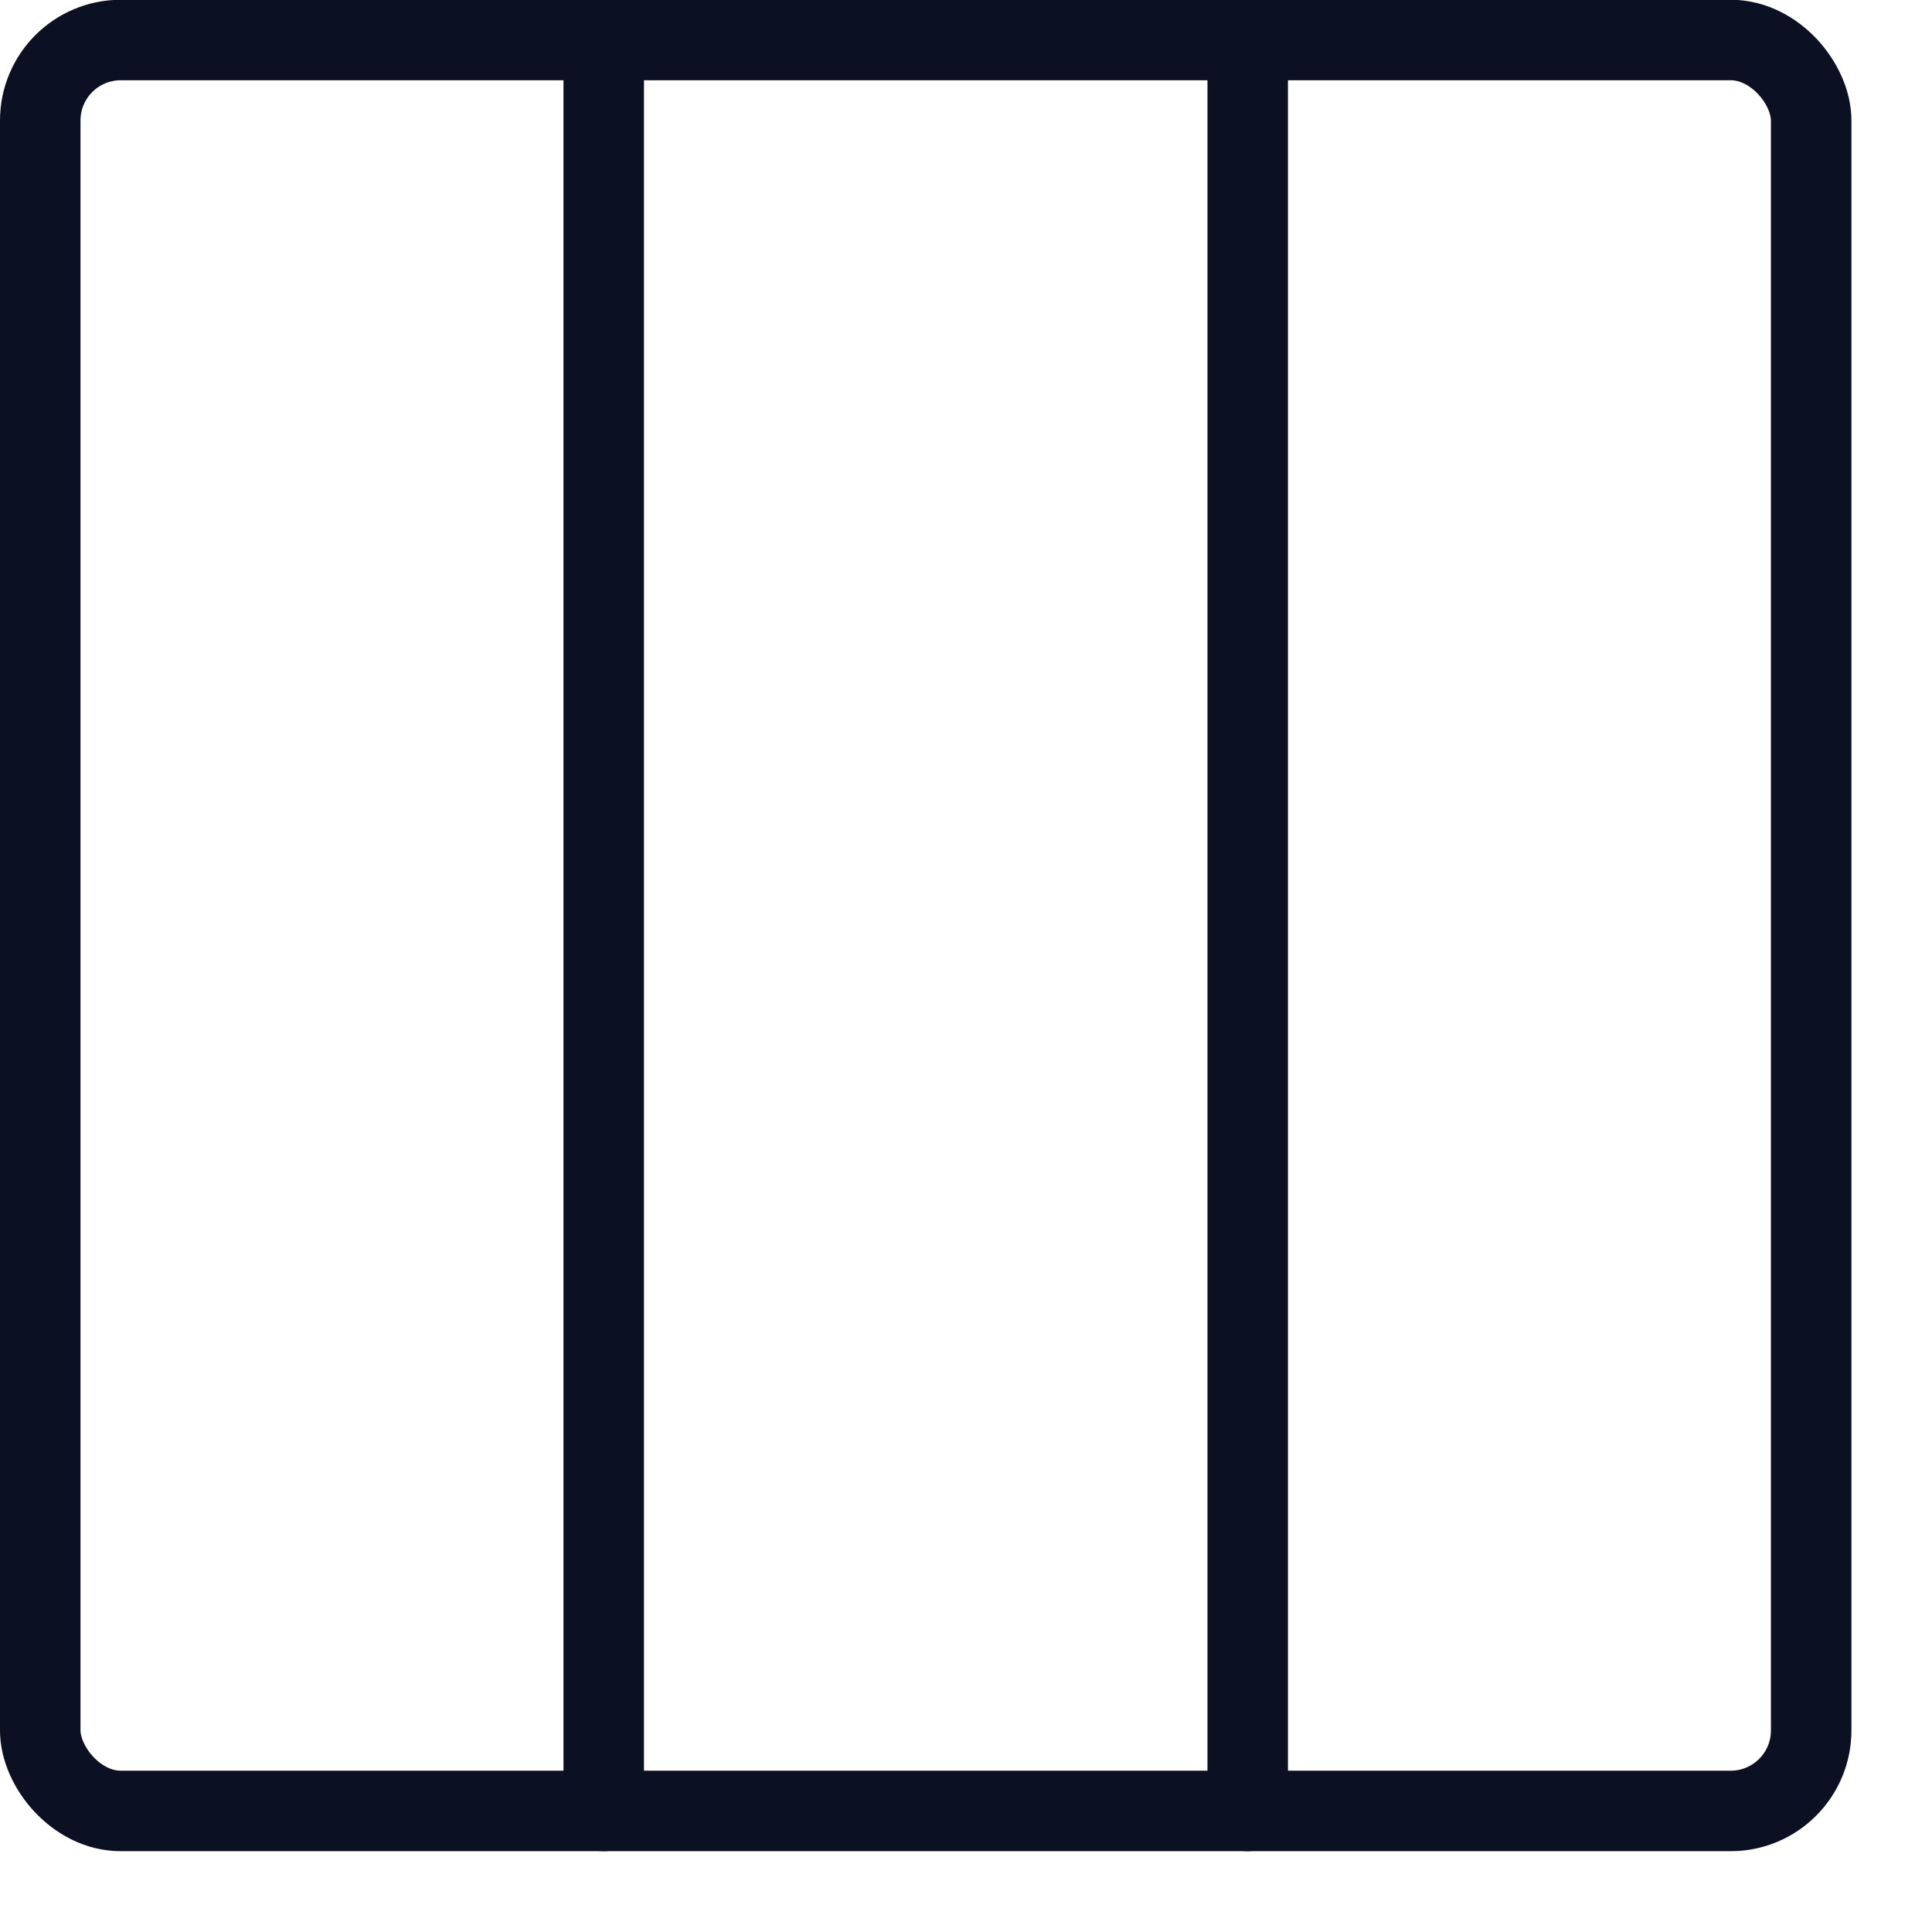
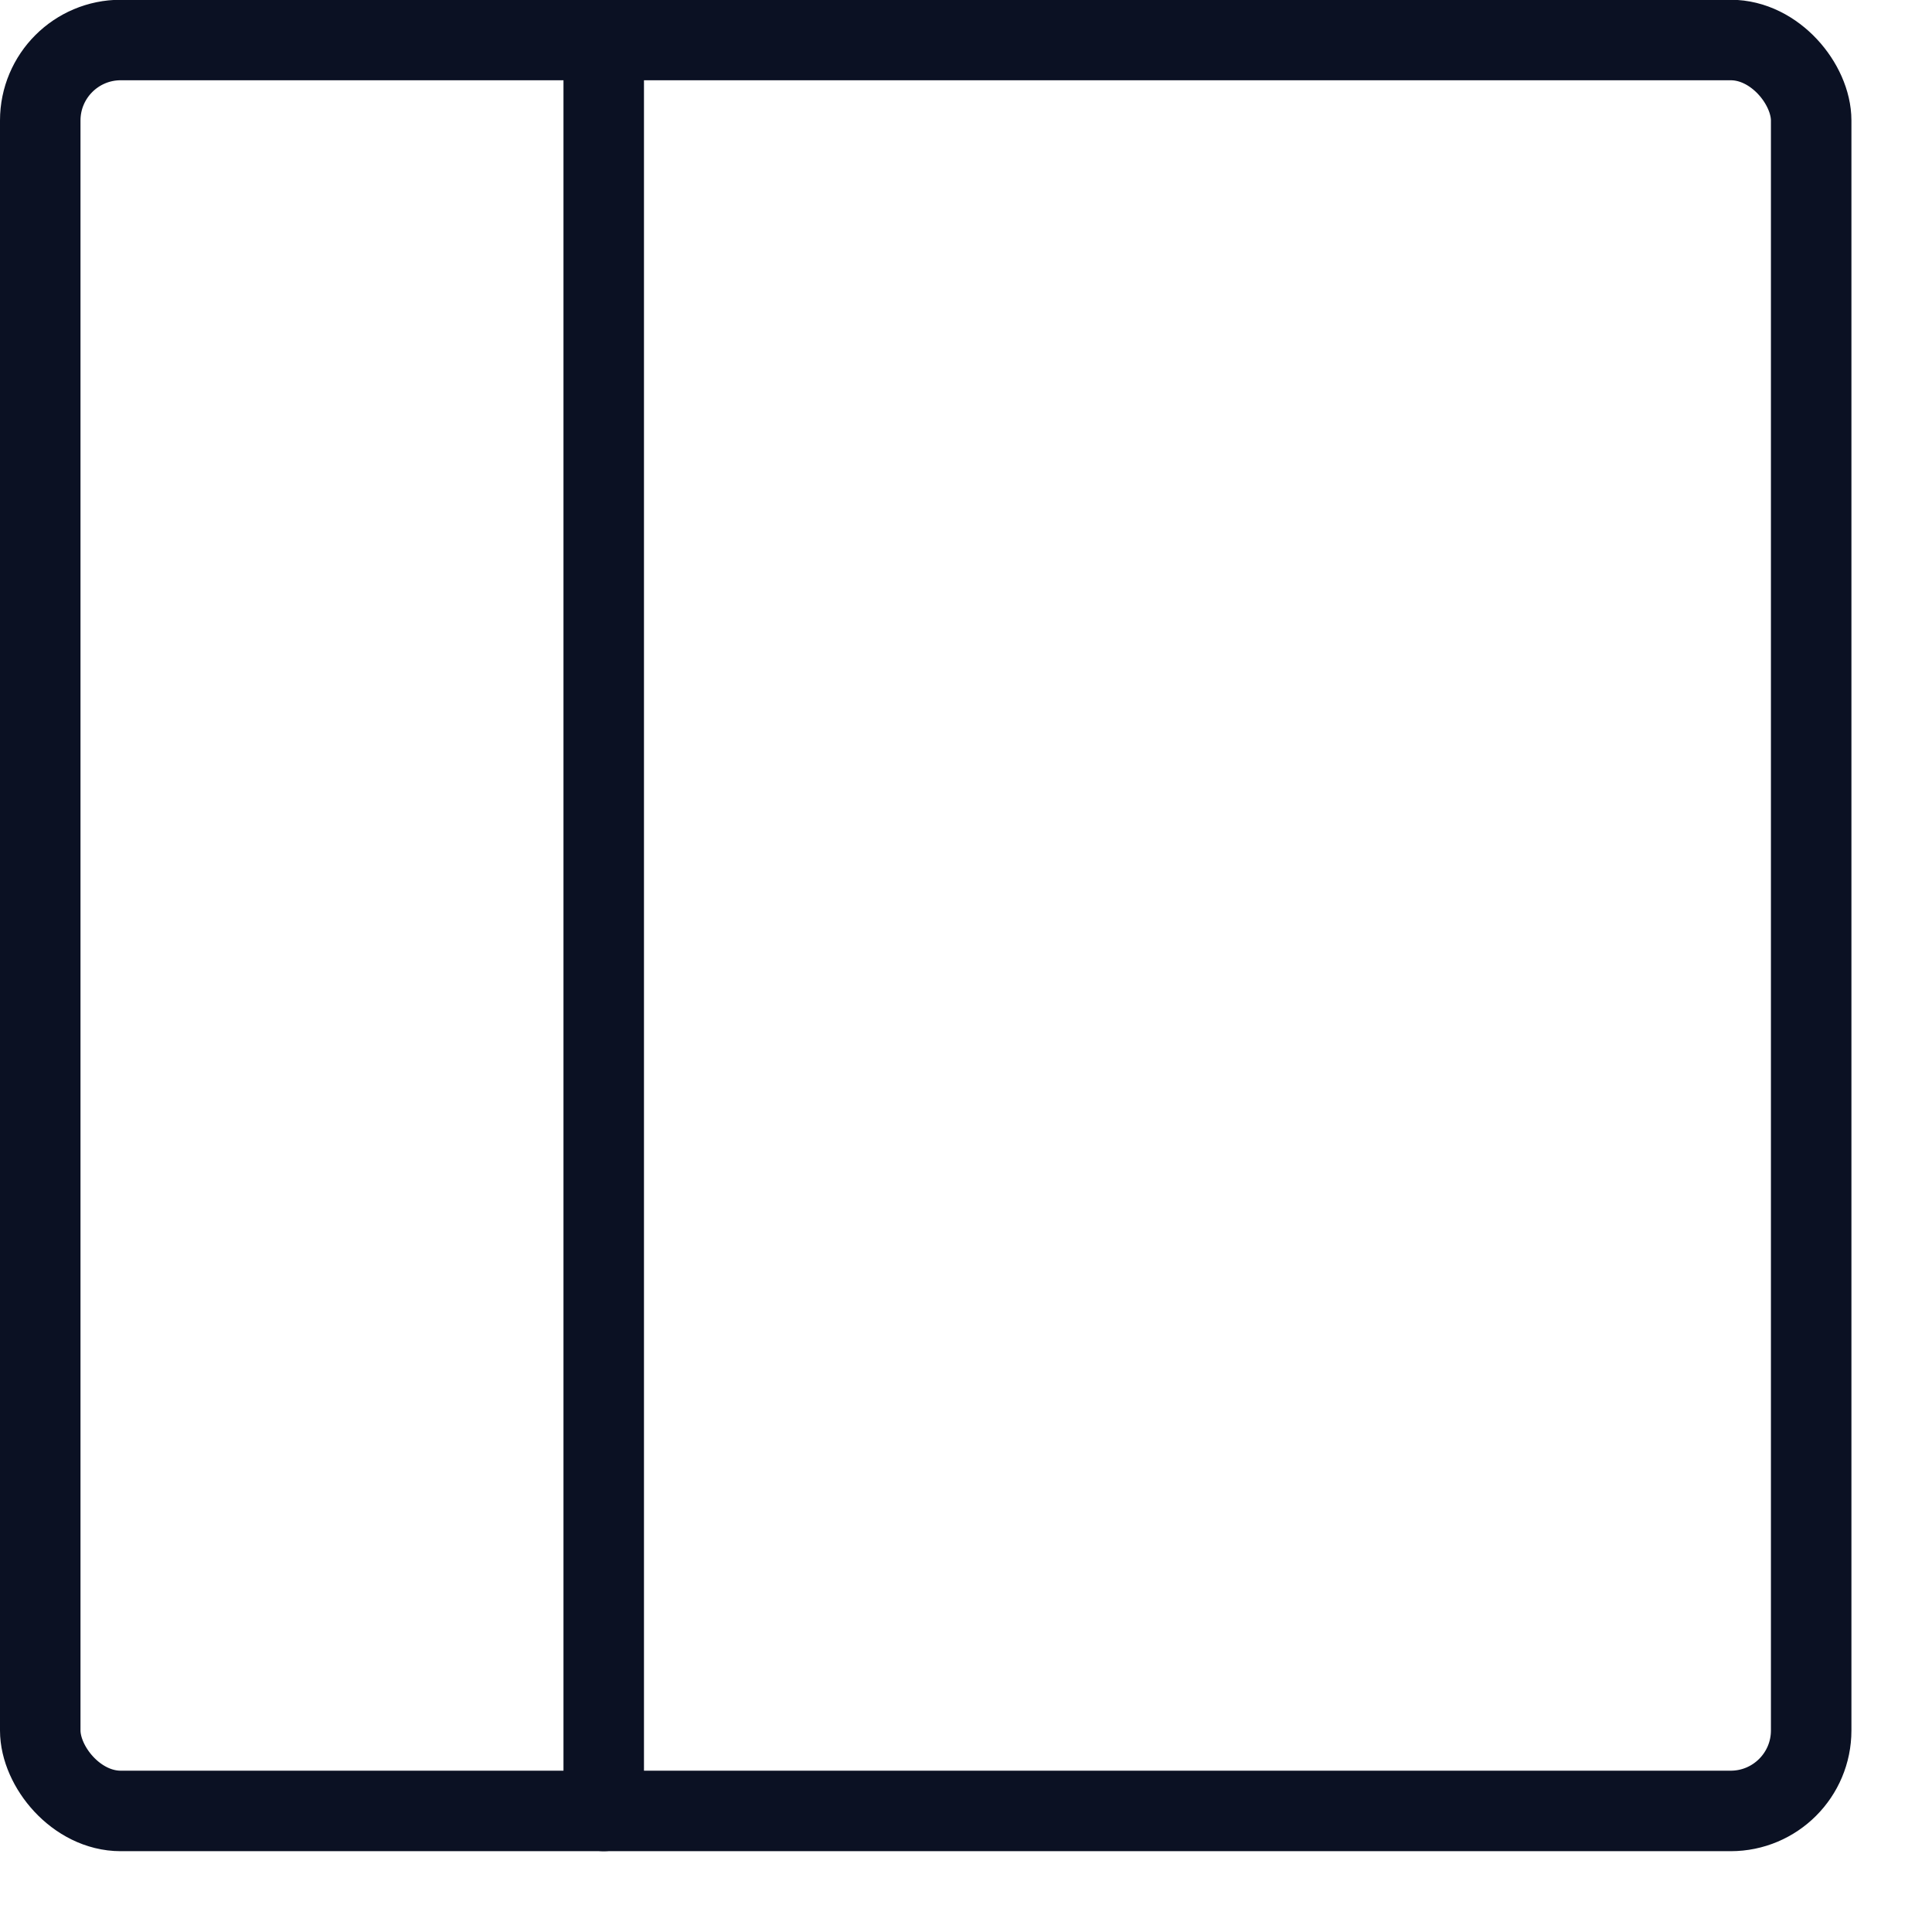
<svg xmlns="http://www.w3.org/2000/svg" viewBox="0 0 200 200">
  <g transform="matrix(8.333,0,0,8.333,0,0)">
    <defs>
      <style>.a{fill:none;stroke:#0b1123;stroke-linecap:round;stroke-linejoin:round;}</style>
    </defs>
    <title>layout-three-columns</title>
    <rect class="a" x="0.5" y="0.497" width="22" height="22" rx="1" ry="1" />
    <line class="a" x1="7.5" y1="0.497" x2="7.5" y2="22.497" />
-     <line class="a" x1="15.5" y1="0.497" x2="15.5" y2="22.497" />
  </g>
</svg>